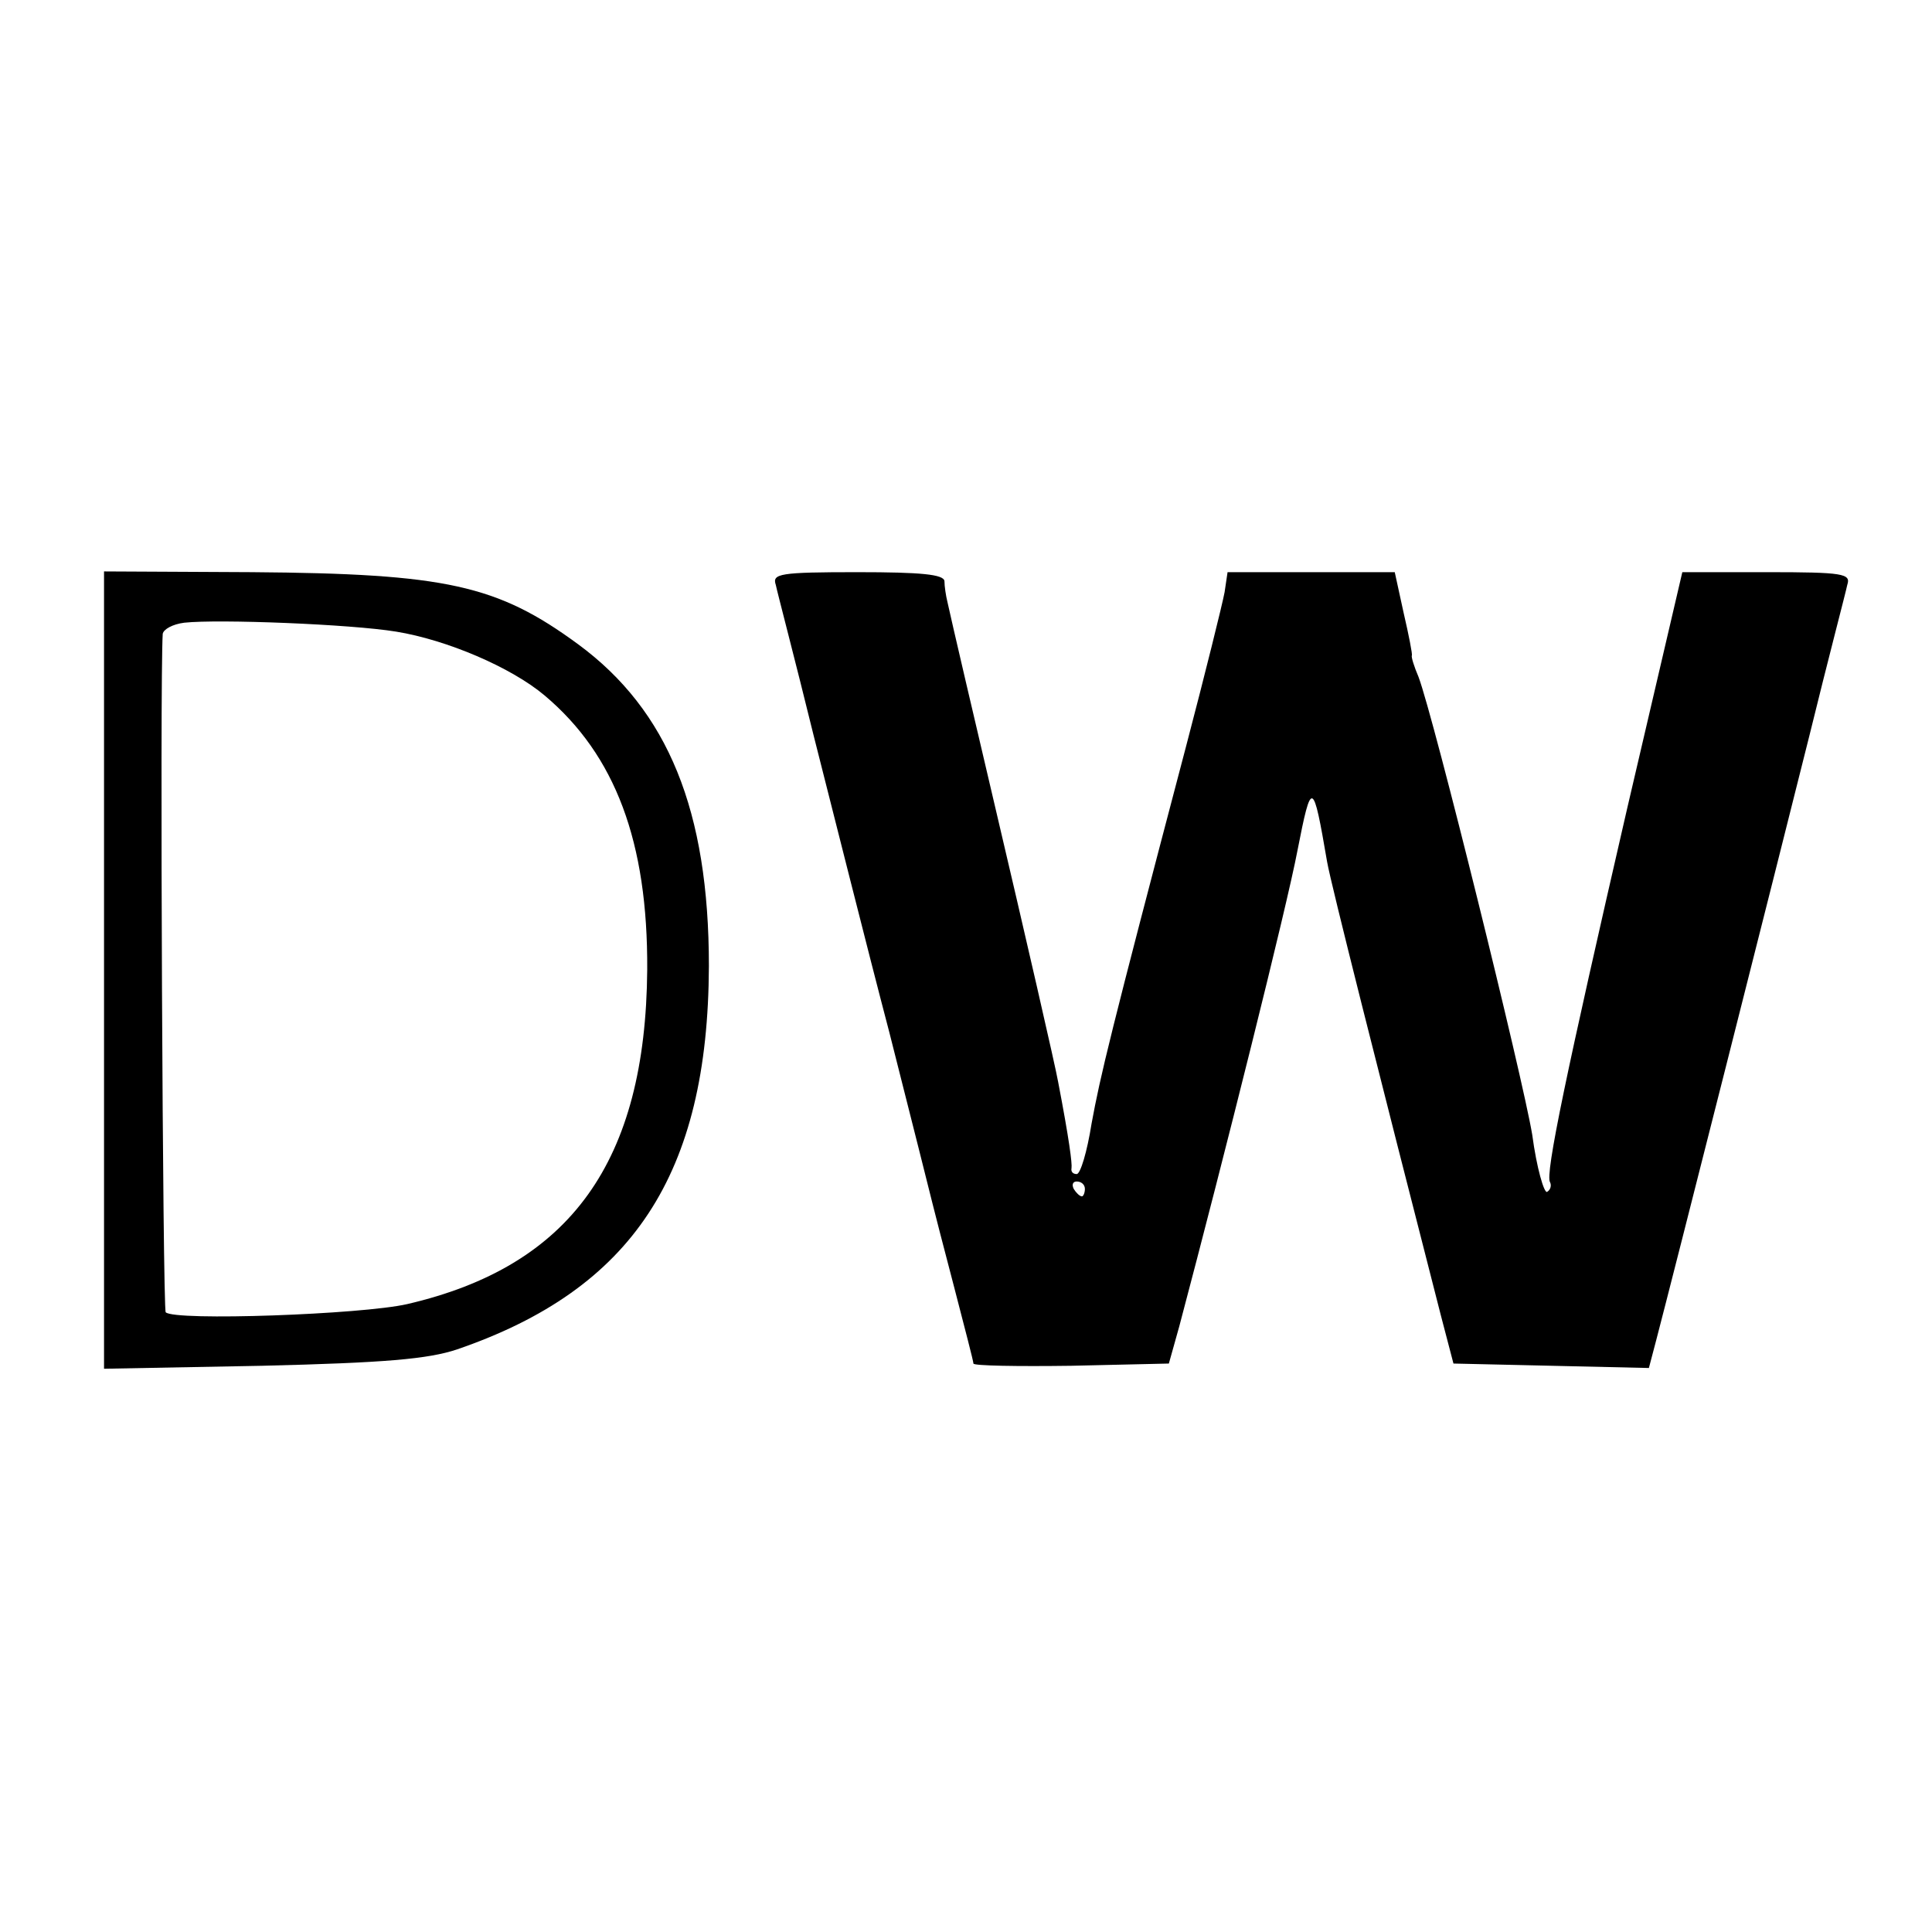
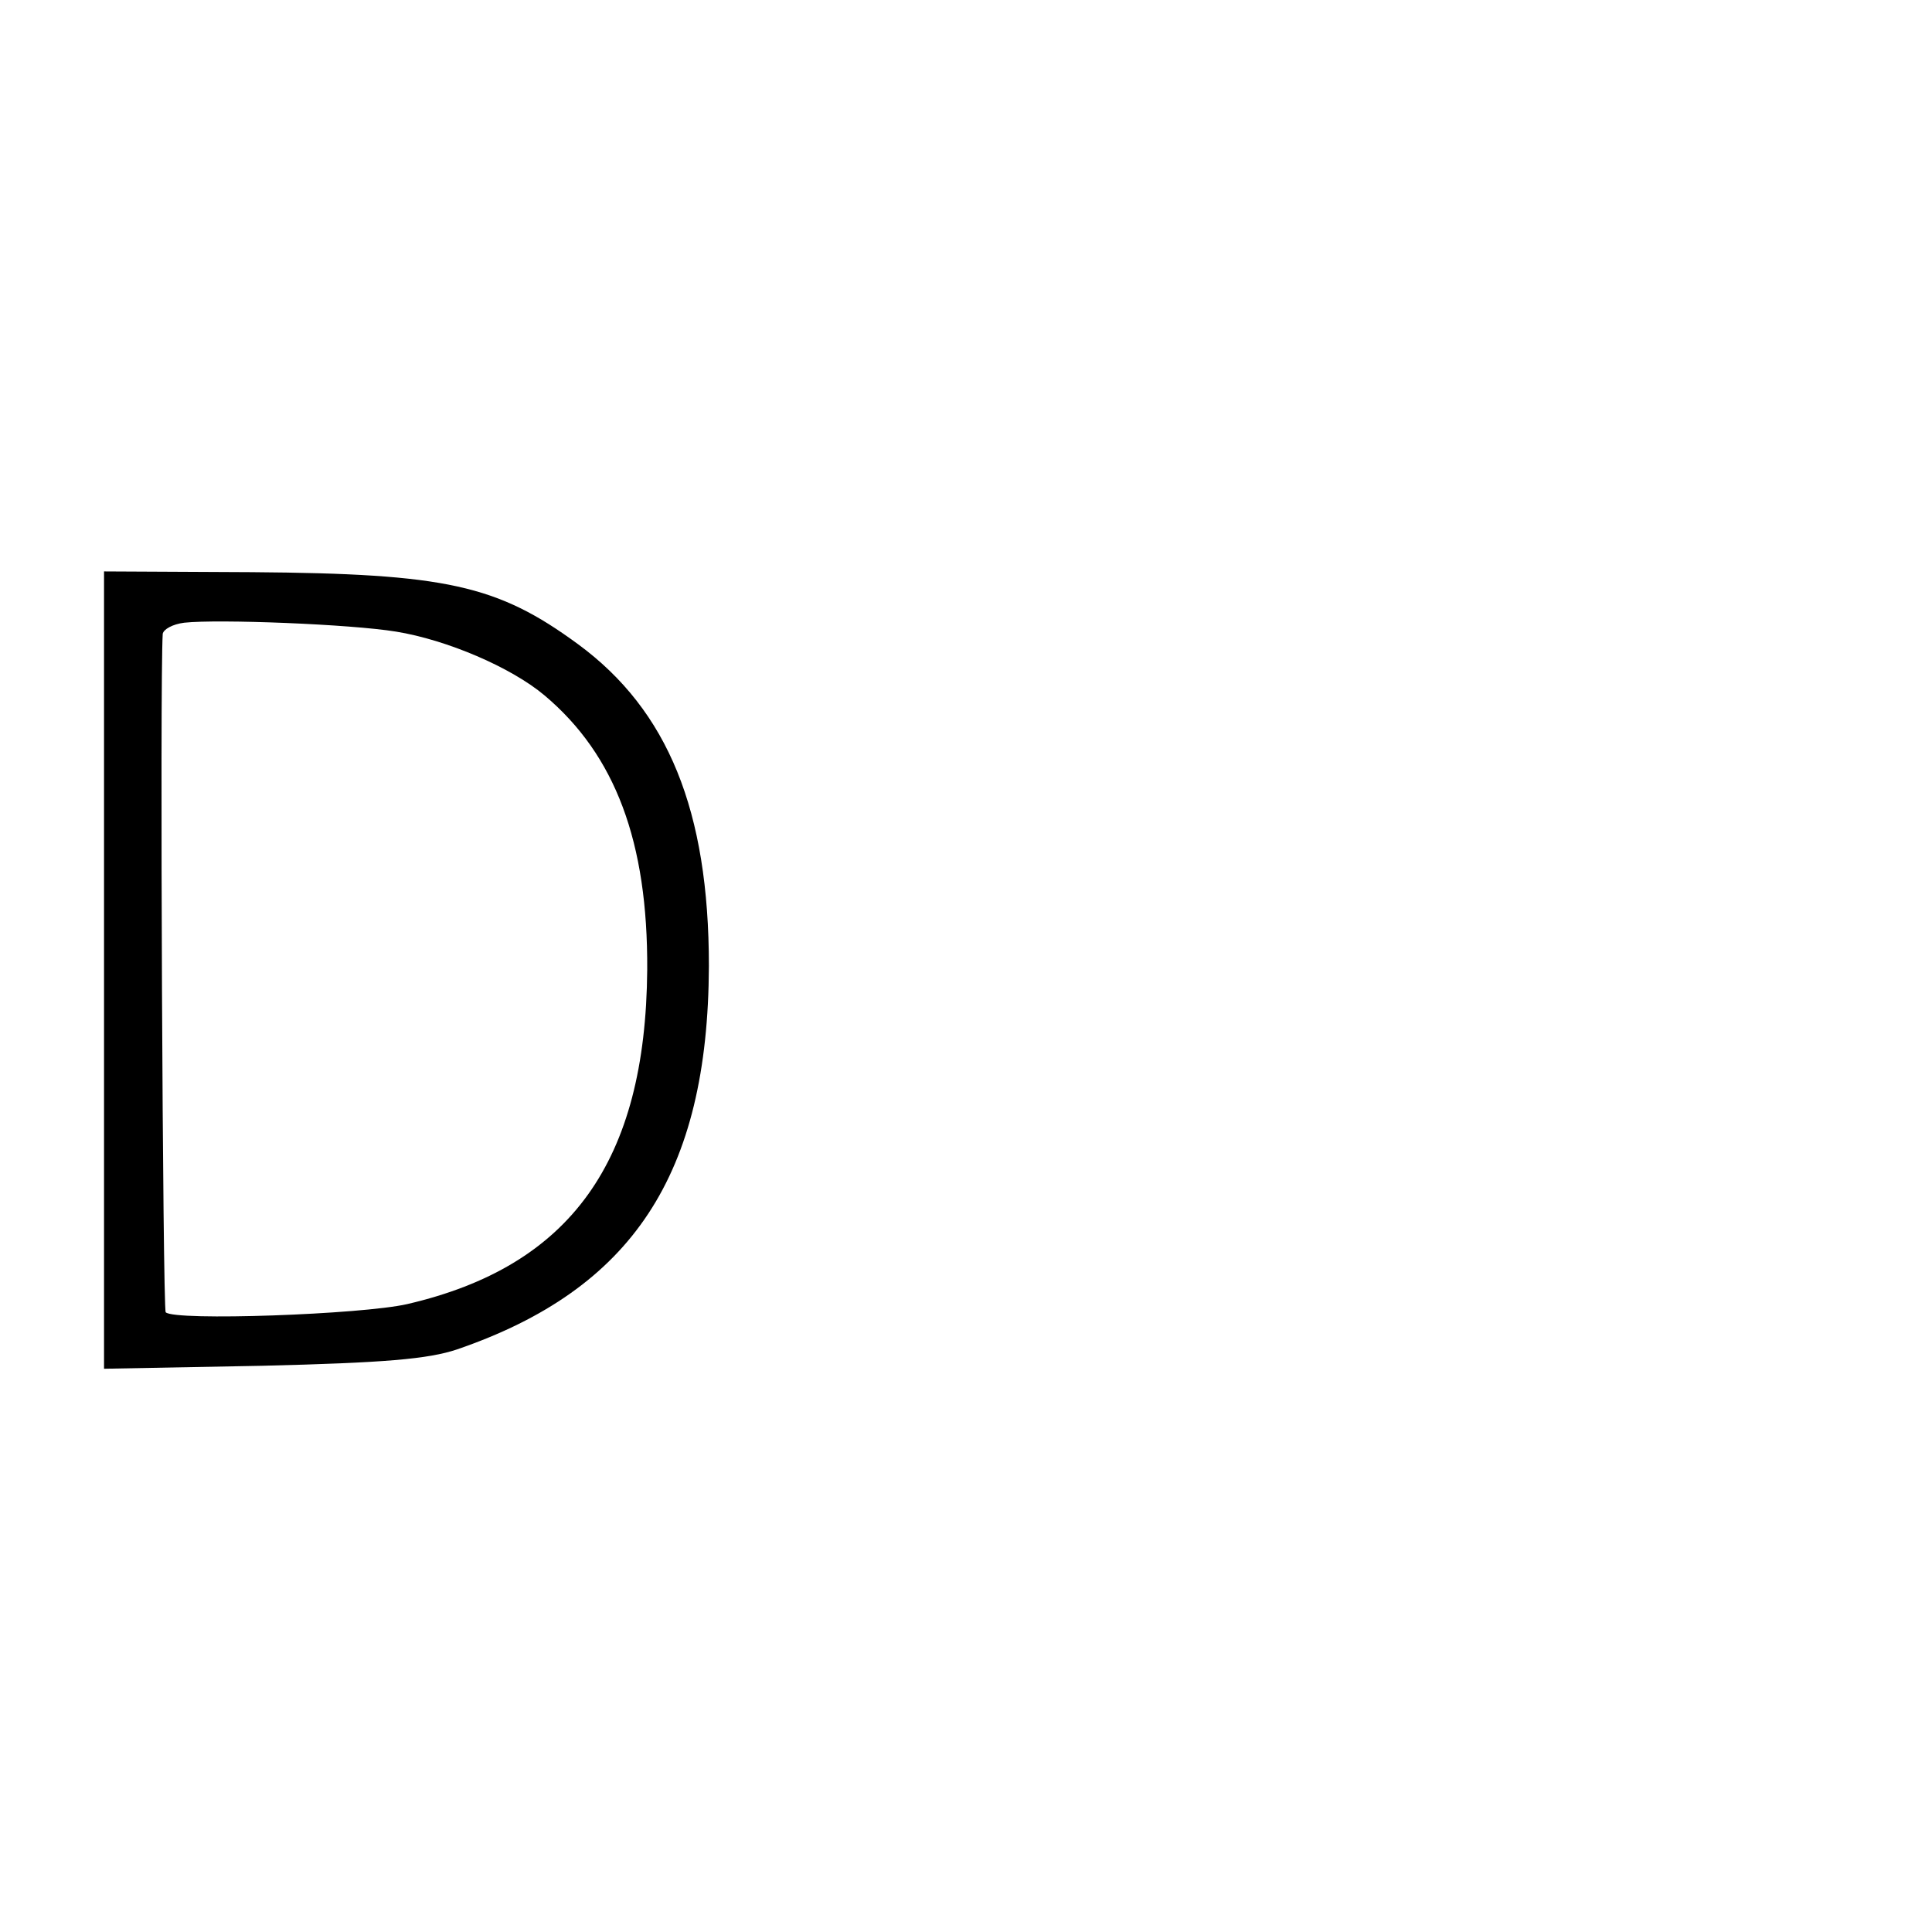
<svg xmlns="http://www.w3.org/2000/svg" version="1.0" width="260pt" height="260pt" viewBox="0 0 260 260" preserveAspectRatio="xMidYMid meet">
  <g transform="translate(0,260) scale(0.1,-0.1)" fill="#000000" stroke="none">
-     <path d="M140 1294 l0 -536 213 4 c165 4 223 9 262 22 236 81 338 235 339 516 0 209 -55 344 -176 433 -109 80 -178 95 -439 97 l-199 1 0 -537z m393 456 c68 -11 155 -48 200 -86 95 -80 139 -197 138 -369 -2 -258 -103 -399 -323 -450 -61 -14 -313 -23 -325 -11 -4 4 -8 851 -4 913 1 6 13 13 29 15 46 5 224 -2 285 -12z" />
-     <path d="M1044 1813 c2 -10 26 -101 51 -203 26 -102 71 -282 102 -400 30 -118 56 -222 58 -230 2 -8 15 -59 29 -112 14 -54 26 -100 26 -103 0 -3 59 -4 132 -3 l131 3 14 50 c61 230 145 566 159 640 19 97 21 96 40 -15 5 -29 69 -282 153 -610 l17 -65 132 -3 131 -3 10 38 c20 76 161 633 206 813 25 102 49 193 51 203 5 15 -5 17 -108 17 l-114 0 -74 -317 c-82 -356 -111 -494 -104 -504 2 -4 1 -10 -4 -13 -4 -2 -14 32 -20 77 -13 78 -132 560 -153 616 -6 14 -10 27 -9 29 1 1 -4 27 -11 57 l-12 55 -112 0 -113 0 -4 -27 c-3 -16 -26 -109 -52 -208 -103 -391 -115 -442 -127 -507 -6 -38 -15 -68 -20 -68 -5 0 -8 3 -7 8 1 6 -3 38 -18 116 -3 18 -45 201 -85 371 -24 102 -60 256 -64 275 -2 8 -4 21 -4 28 -1 9 -31 12 -117 12 -105 0 -115 -2 -110 -17z m416 -813 c0 -5 -2 -10 -4 -10 -3 0 -8 5 -11 10 -3 6 -1 10 4 10 6 0 11 -4 11 -10z" />
+     <path d="M140 1294 l0 -536 213 4 c165 4 223 9 262 22 236 81 338 235 339 516 0 209 -55 344 -176 433 -109 80 -178 95 -439 97 l-199 1 0 -537z m393 456 c68 -11 155 -48 200 -86 95 -80 139 -197 138 -369 -2 -258 -103 -399 -323 -450 -61 -14 -313 -23 -325 -11 -4 4 -8 851 -4 913 1 6 13 13 29 15 46 5 224 -2 285 -12" />
  </g>
</svg>